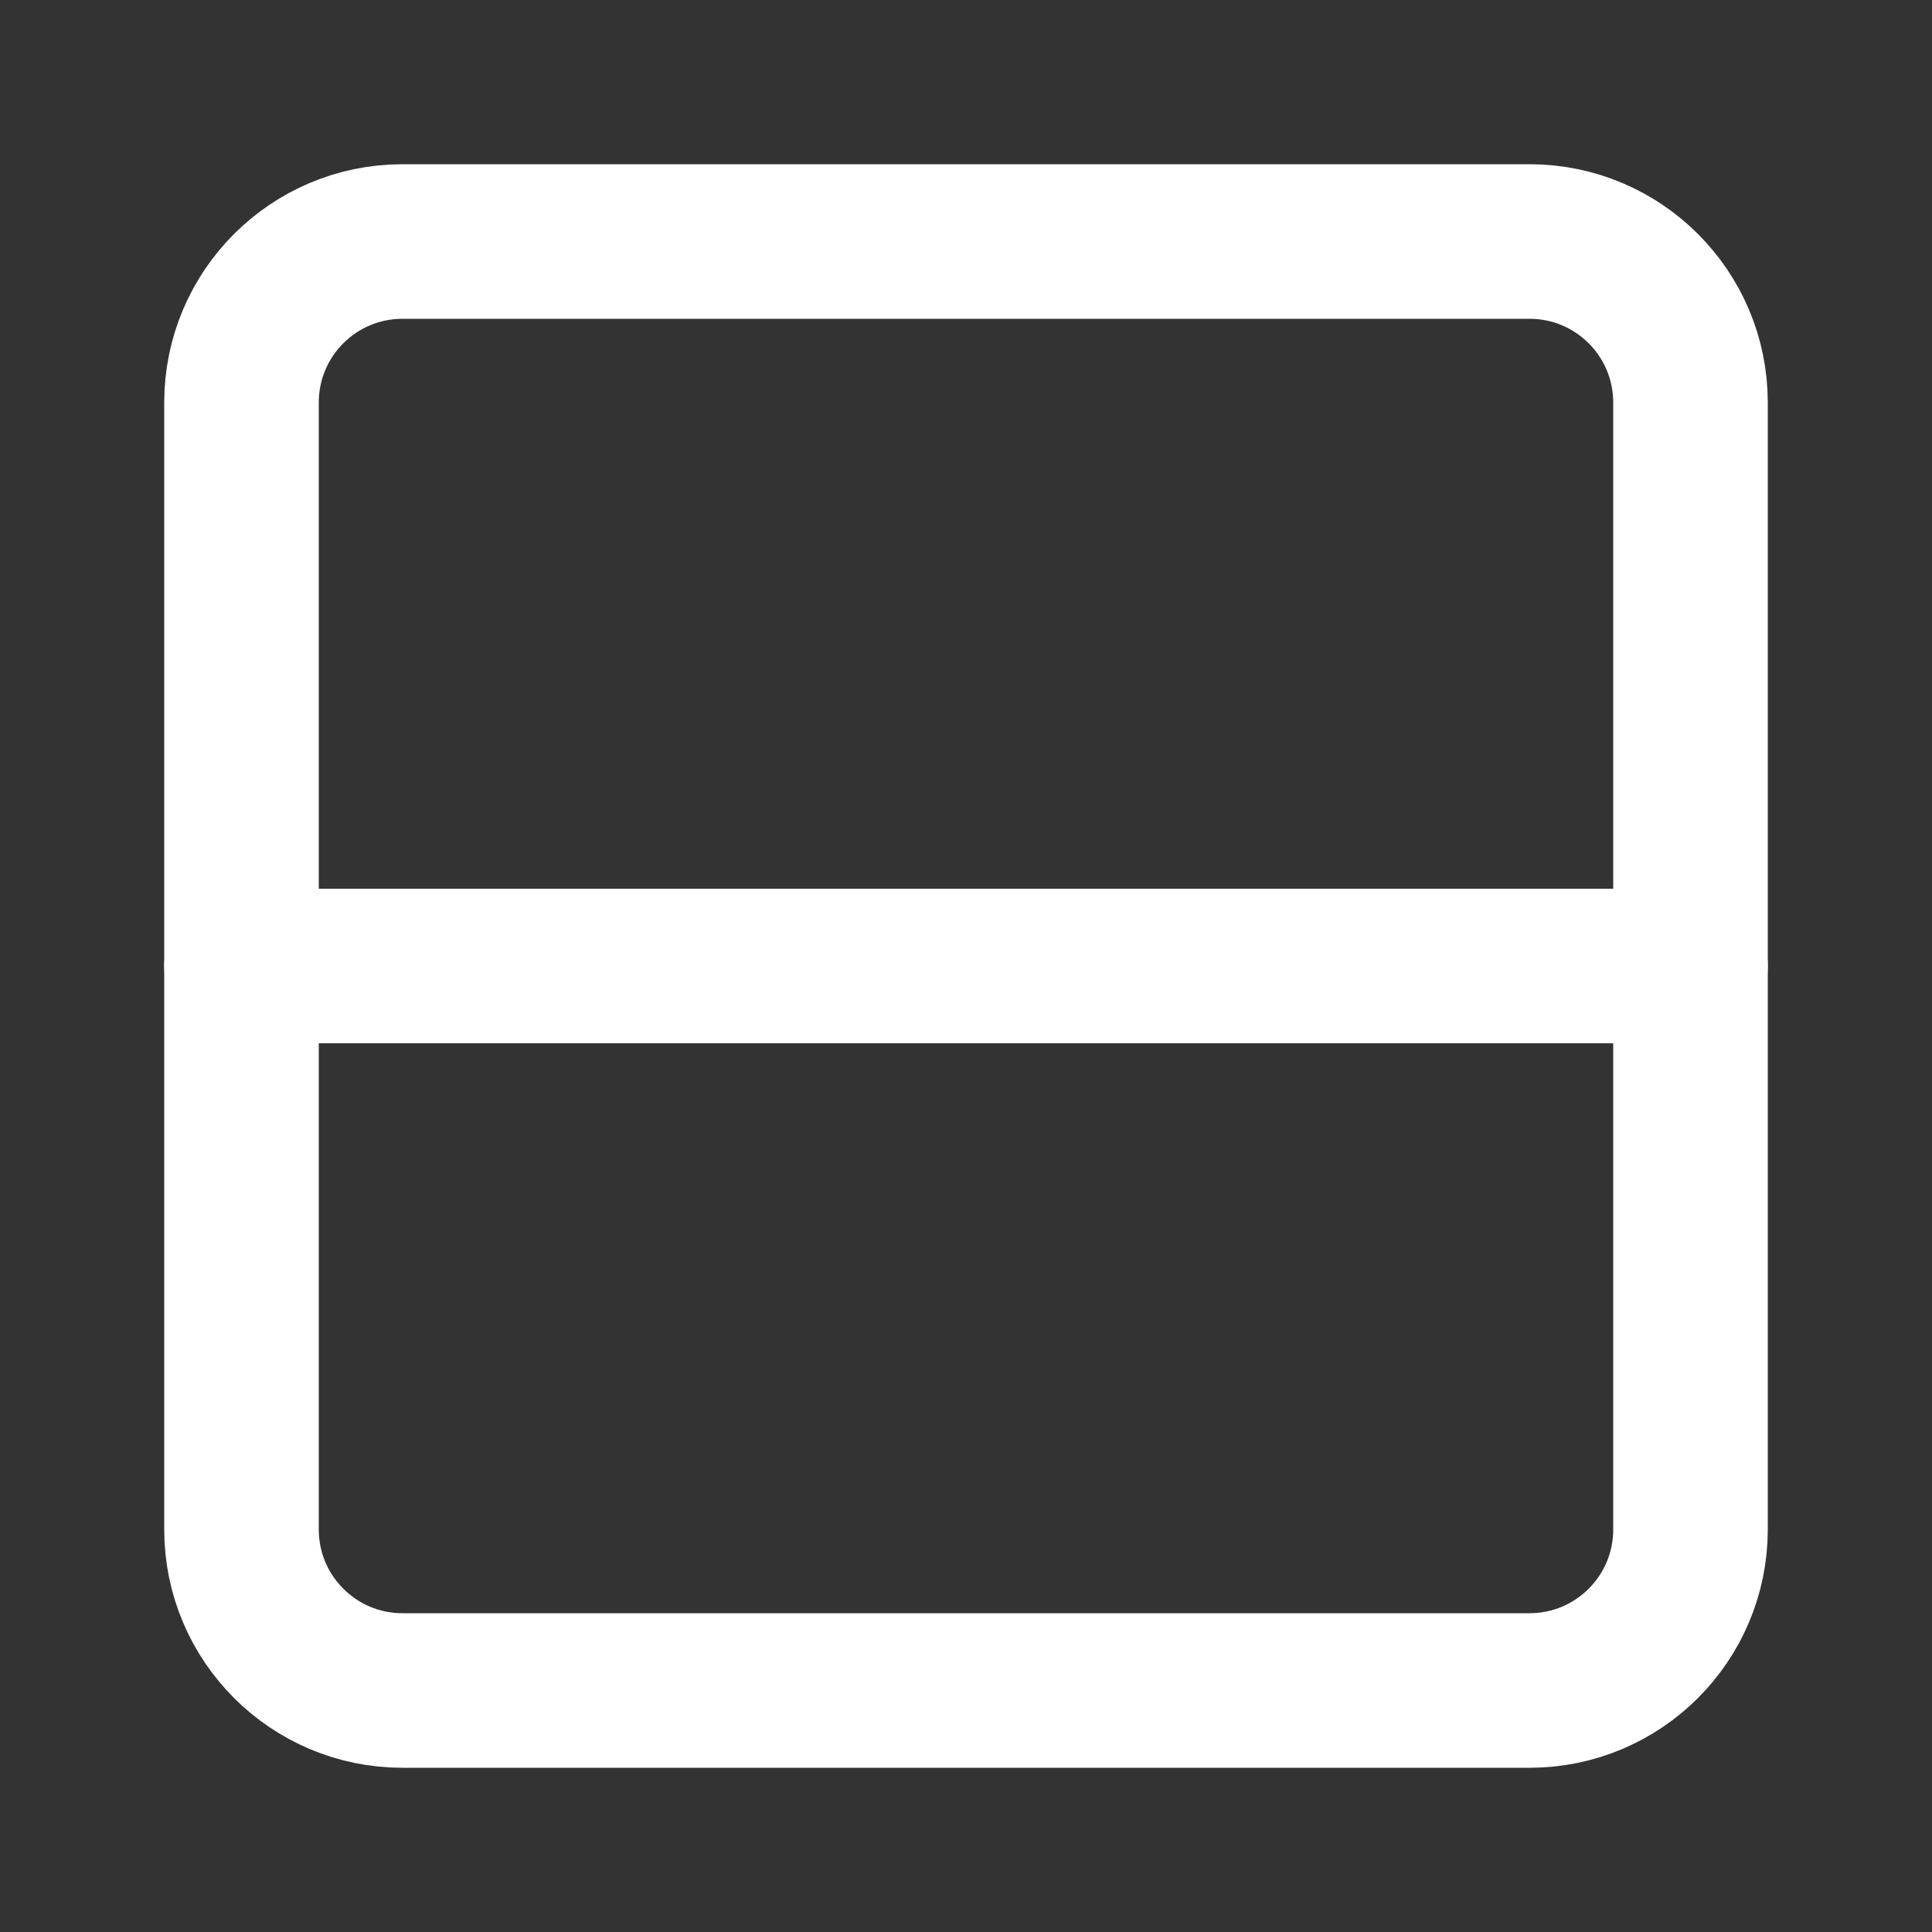
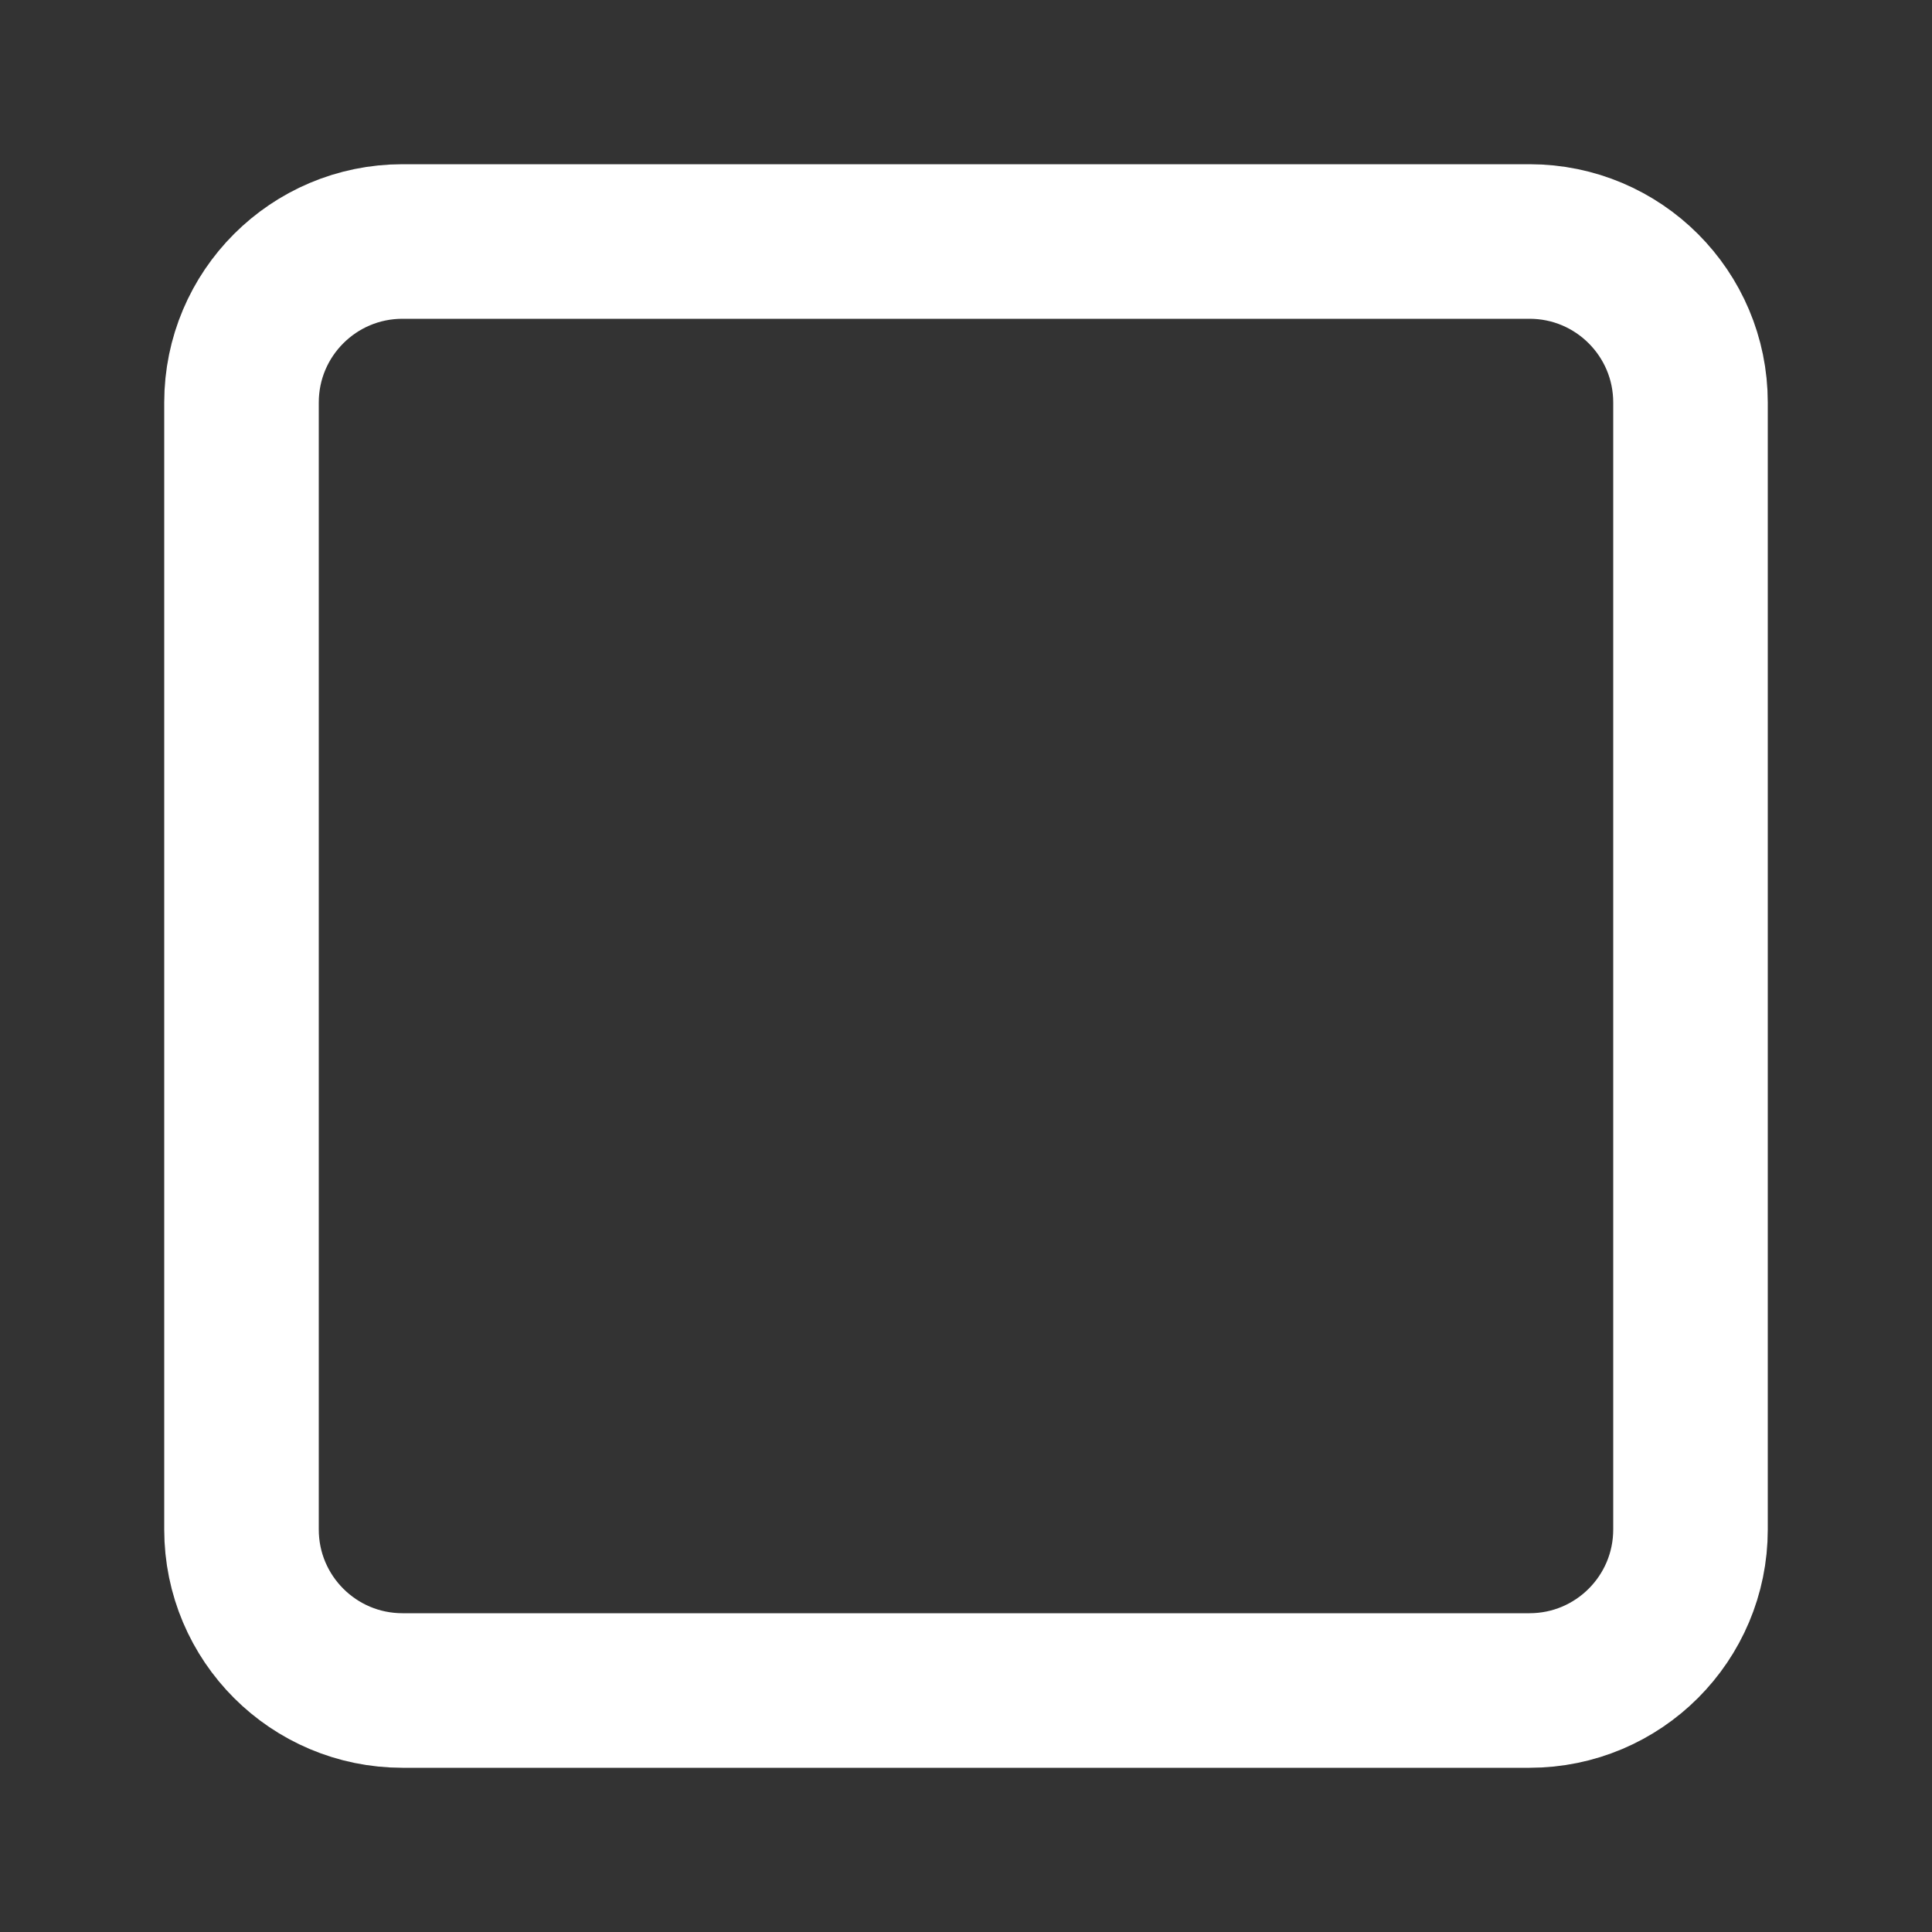
<svg xmlns="http://www.w3.org/2000/svg" width="250" height="250" viewBox="0 0 250 250" fill="none">
  <rect x="0" y="0" width="250" height="250" fill="#333333" stroke="none" />
  <path d="M197.917 31.25H52.083C40.577 31.25 31.25 40.577 31.25 52.083V197.917C31.25 209.423 40.577 218.75 52.083 218.75H197.917C209.423 218.75 218.75 209.423 218.75 197.917V52.083C218.75 40.577 209.423 31.25 197.917 31.25Z" stroke="white" stroke-width="20" stroke-linecap="round" stroke-linejoin="round" />
-   <path d="M31.25 125H218.75" stroke="white" stroke-width="20" stroke-linecap="round" stroke-linejoin="round" />
</svg>